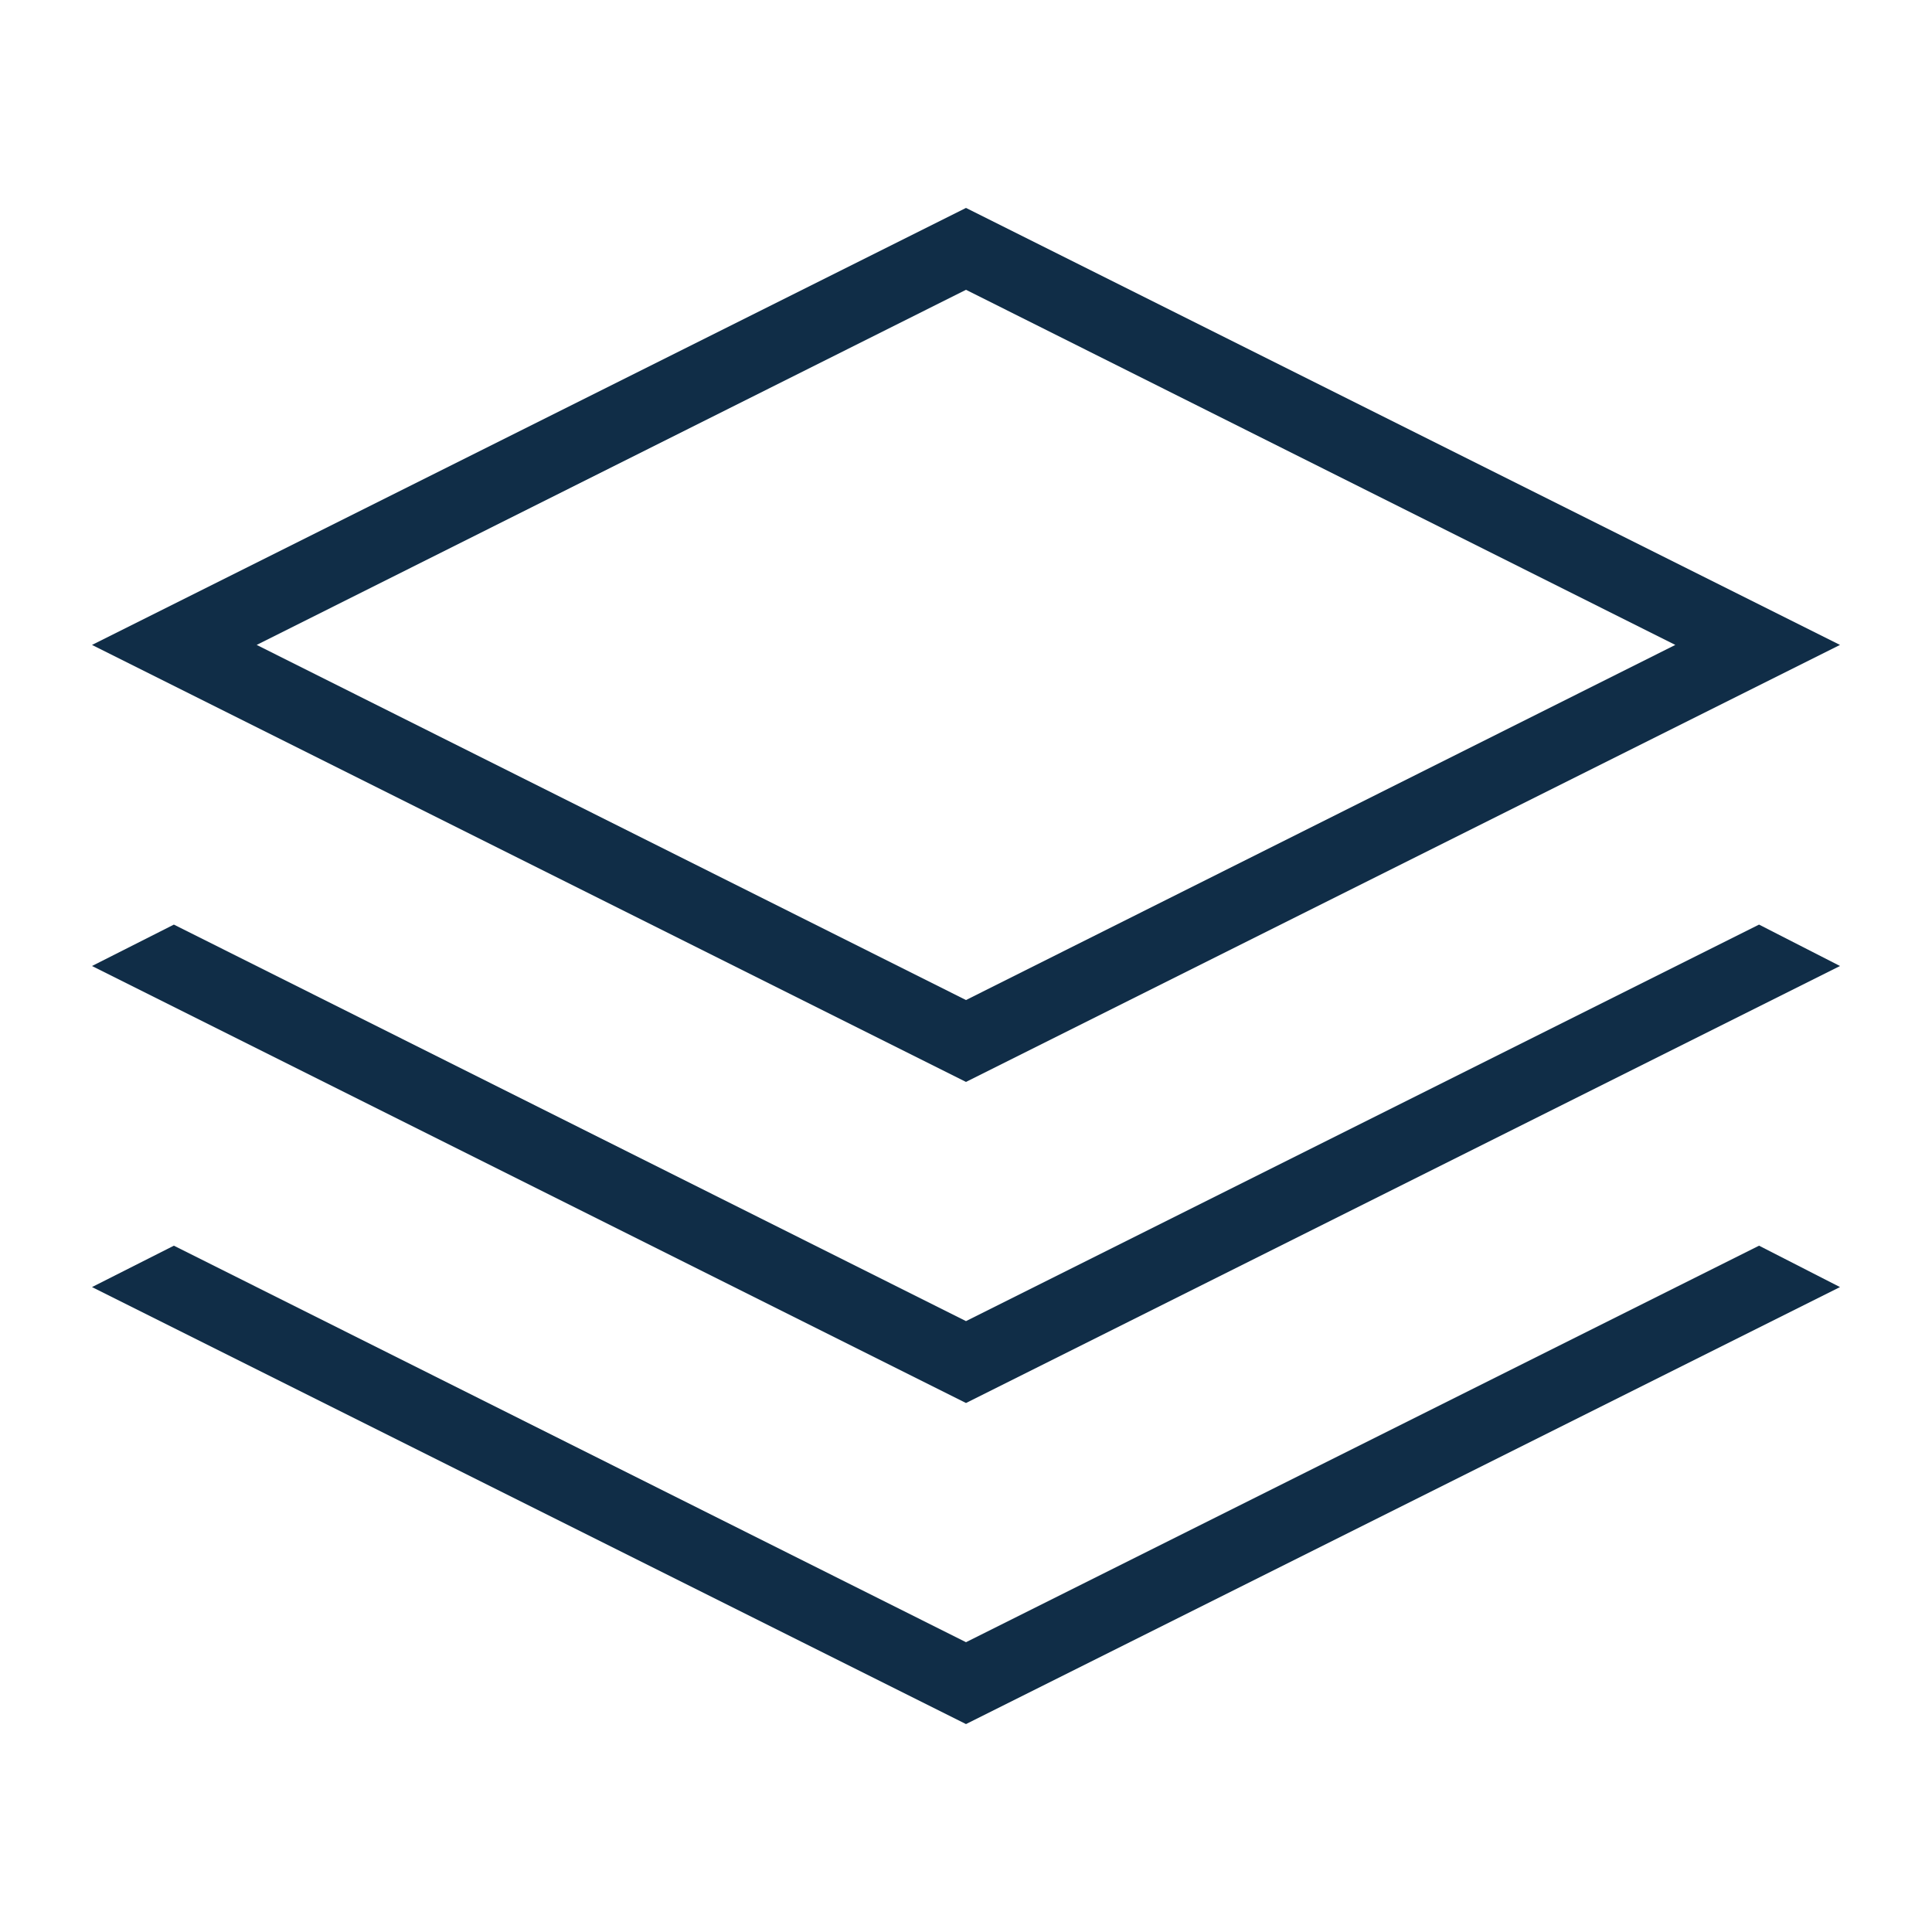
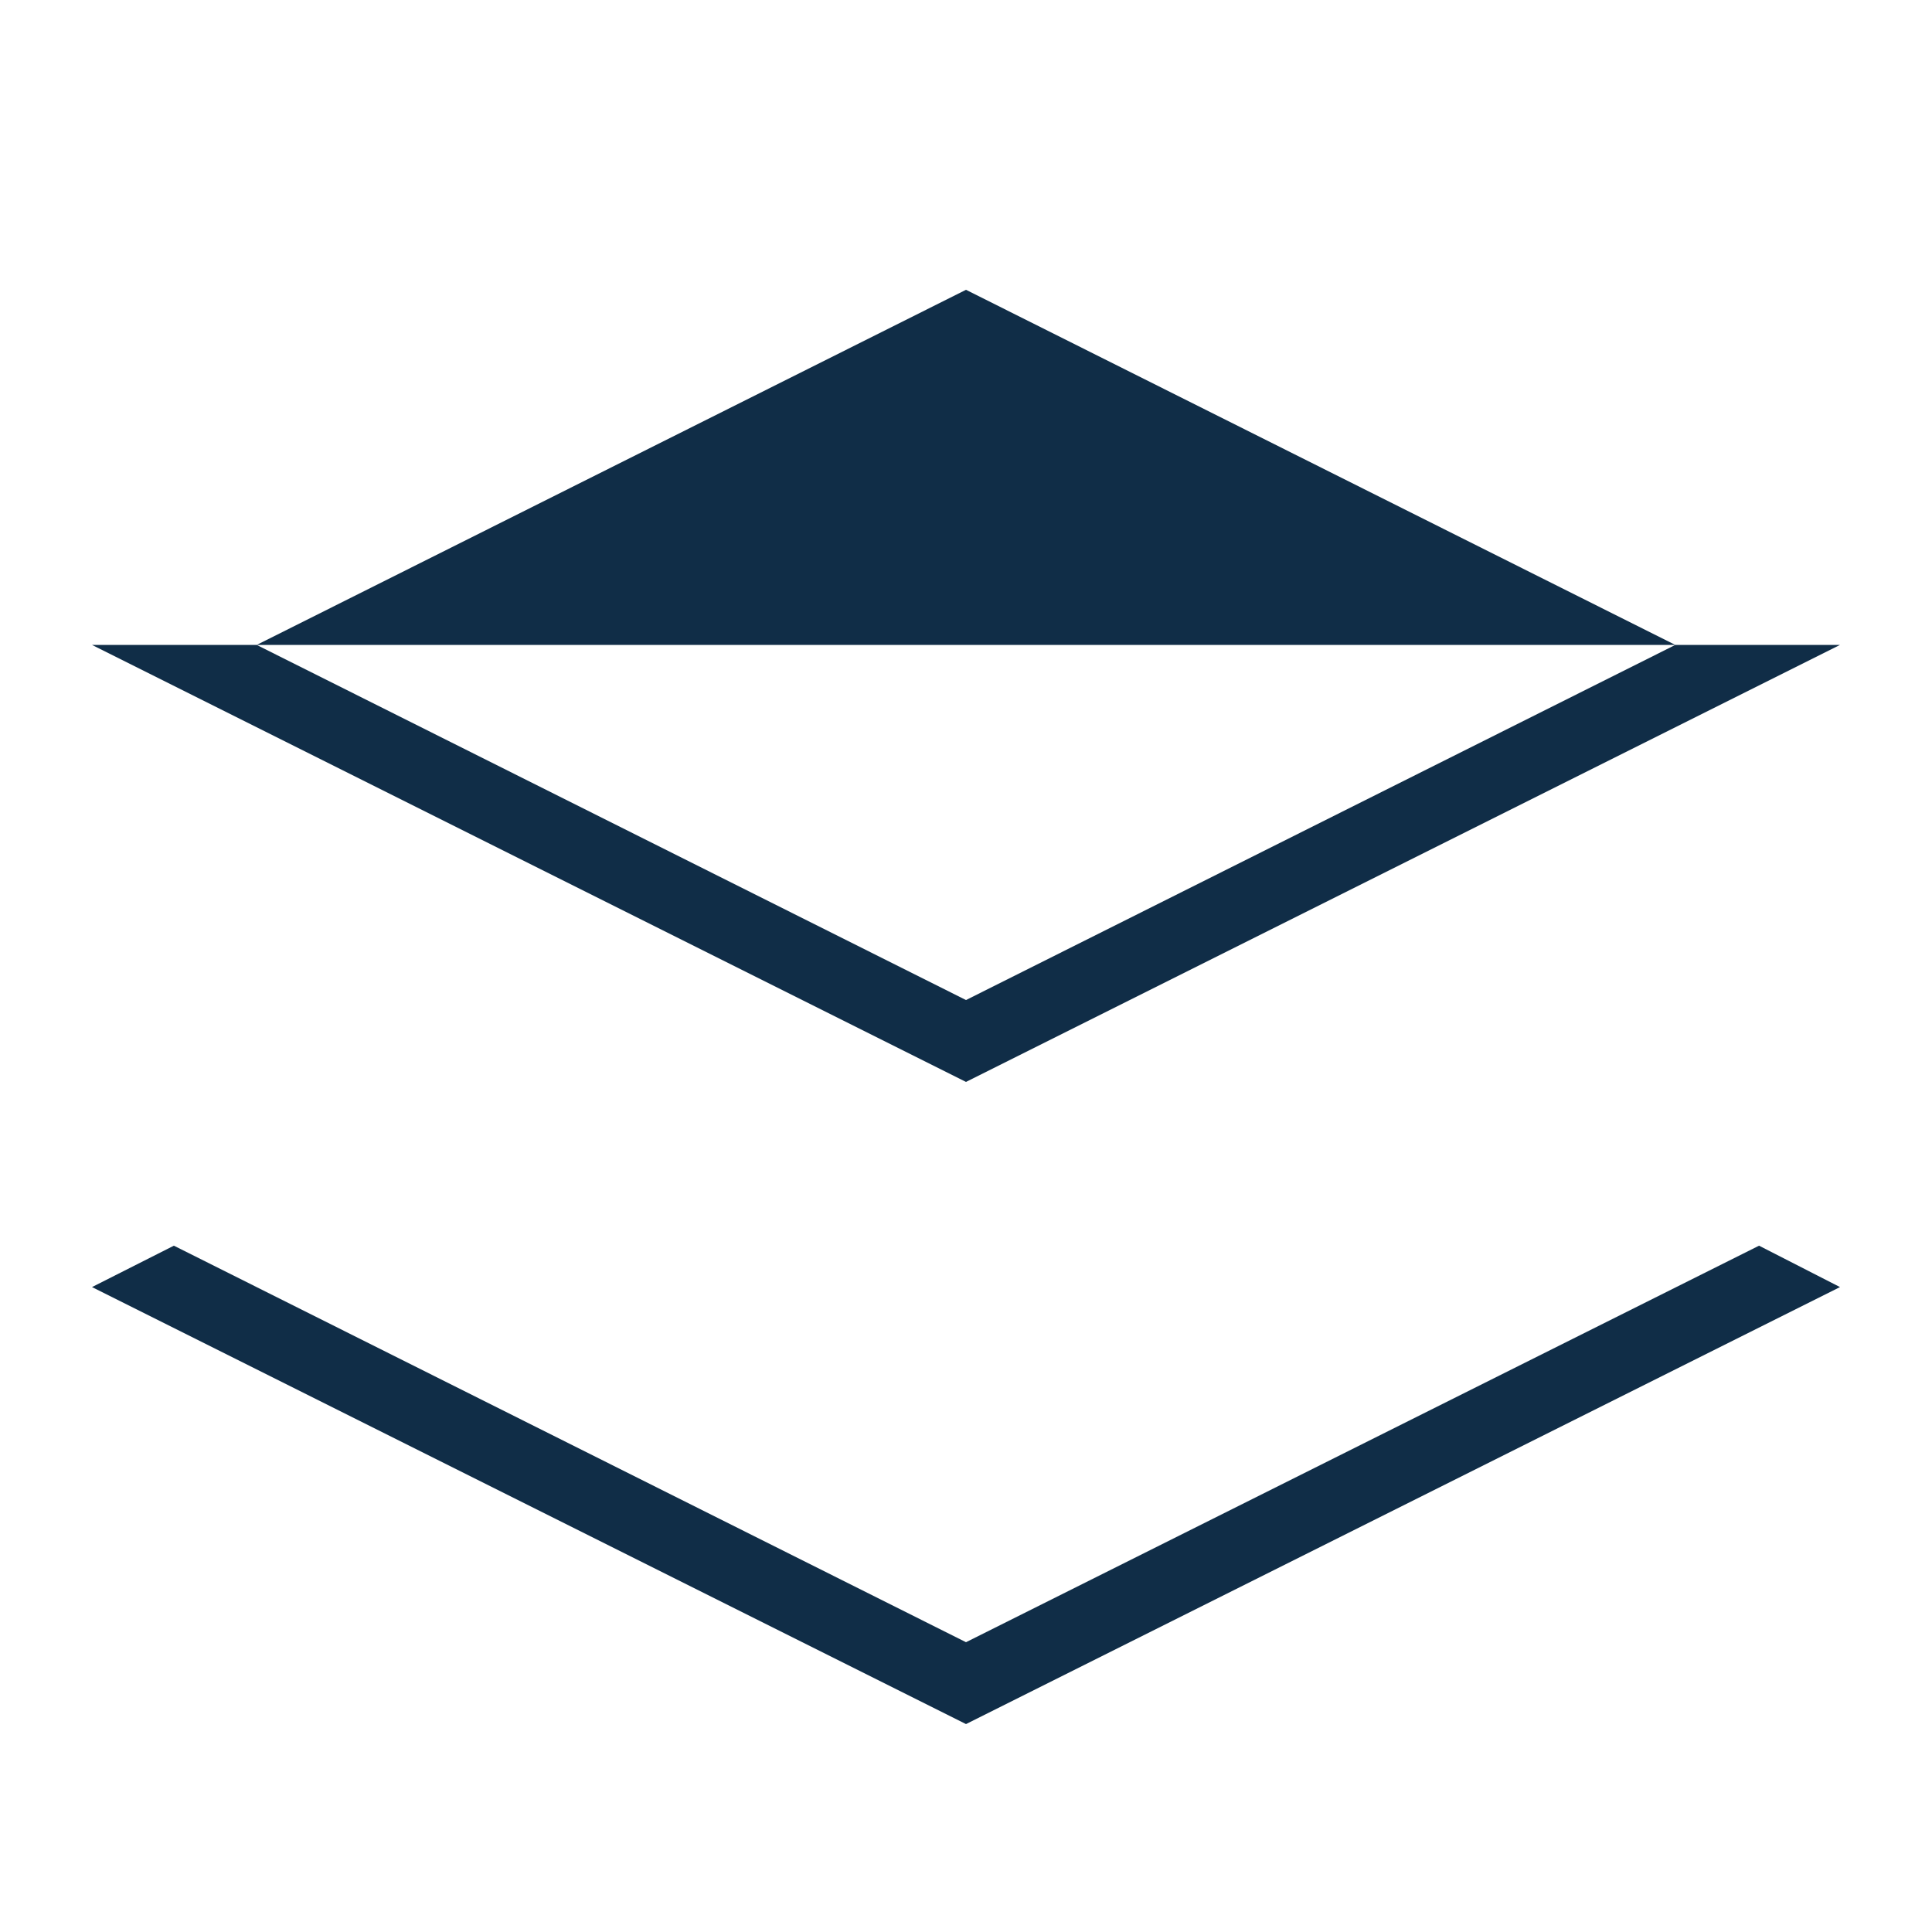
<svg xmlns="http://www.w3.org/2000/svg" version="1.0" id="icon" x="0px" y="0px" viewBox="0 0 210 210" enable-background="new 0 0 210 210" xml:space="preserve">
  <g>
    <polygon fill="#102D47" points="105,178.5 18.9,135.4 10,139.9 105,187.4 200,139.9 191.2,135.4  " />
-     <polygon fill="#102D47" points="105,143.6 18.9,100.5 10,105 105,152.5 200,105 191.2,100.5  " />
-     <path fill="#102D47" d="M200,70.1l-95-47.5L10,70.1l95,47.5L200,70.1z M105,31.5l77.1,38.6L105,108.7L27.9,70.1L105,31.5z" />
+     <path fill="#102D47" d="M200,70.1L10,70.1l95,47.5L200,70.1z M105,31.5l77.1,38.6L105,108.7L27.9,70.1L105,31.5z" />
  </g>
</svg>